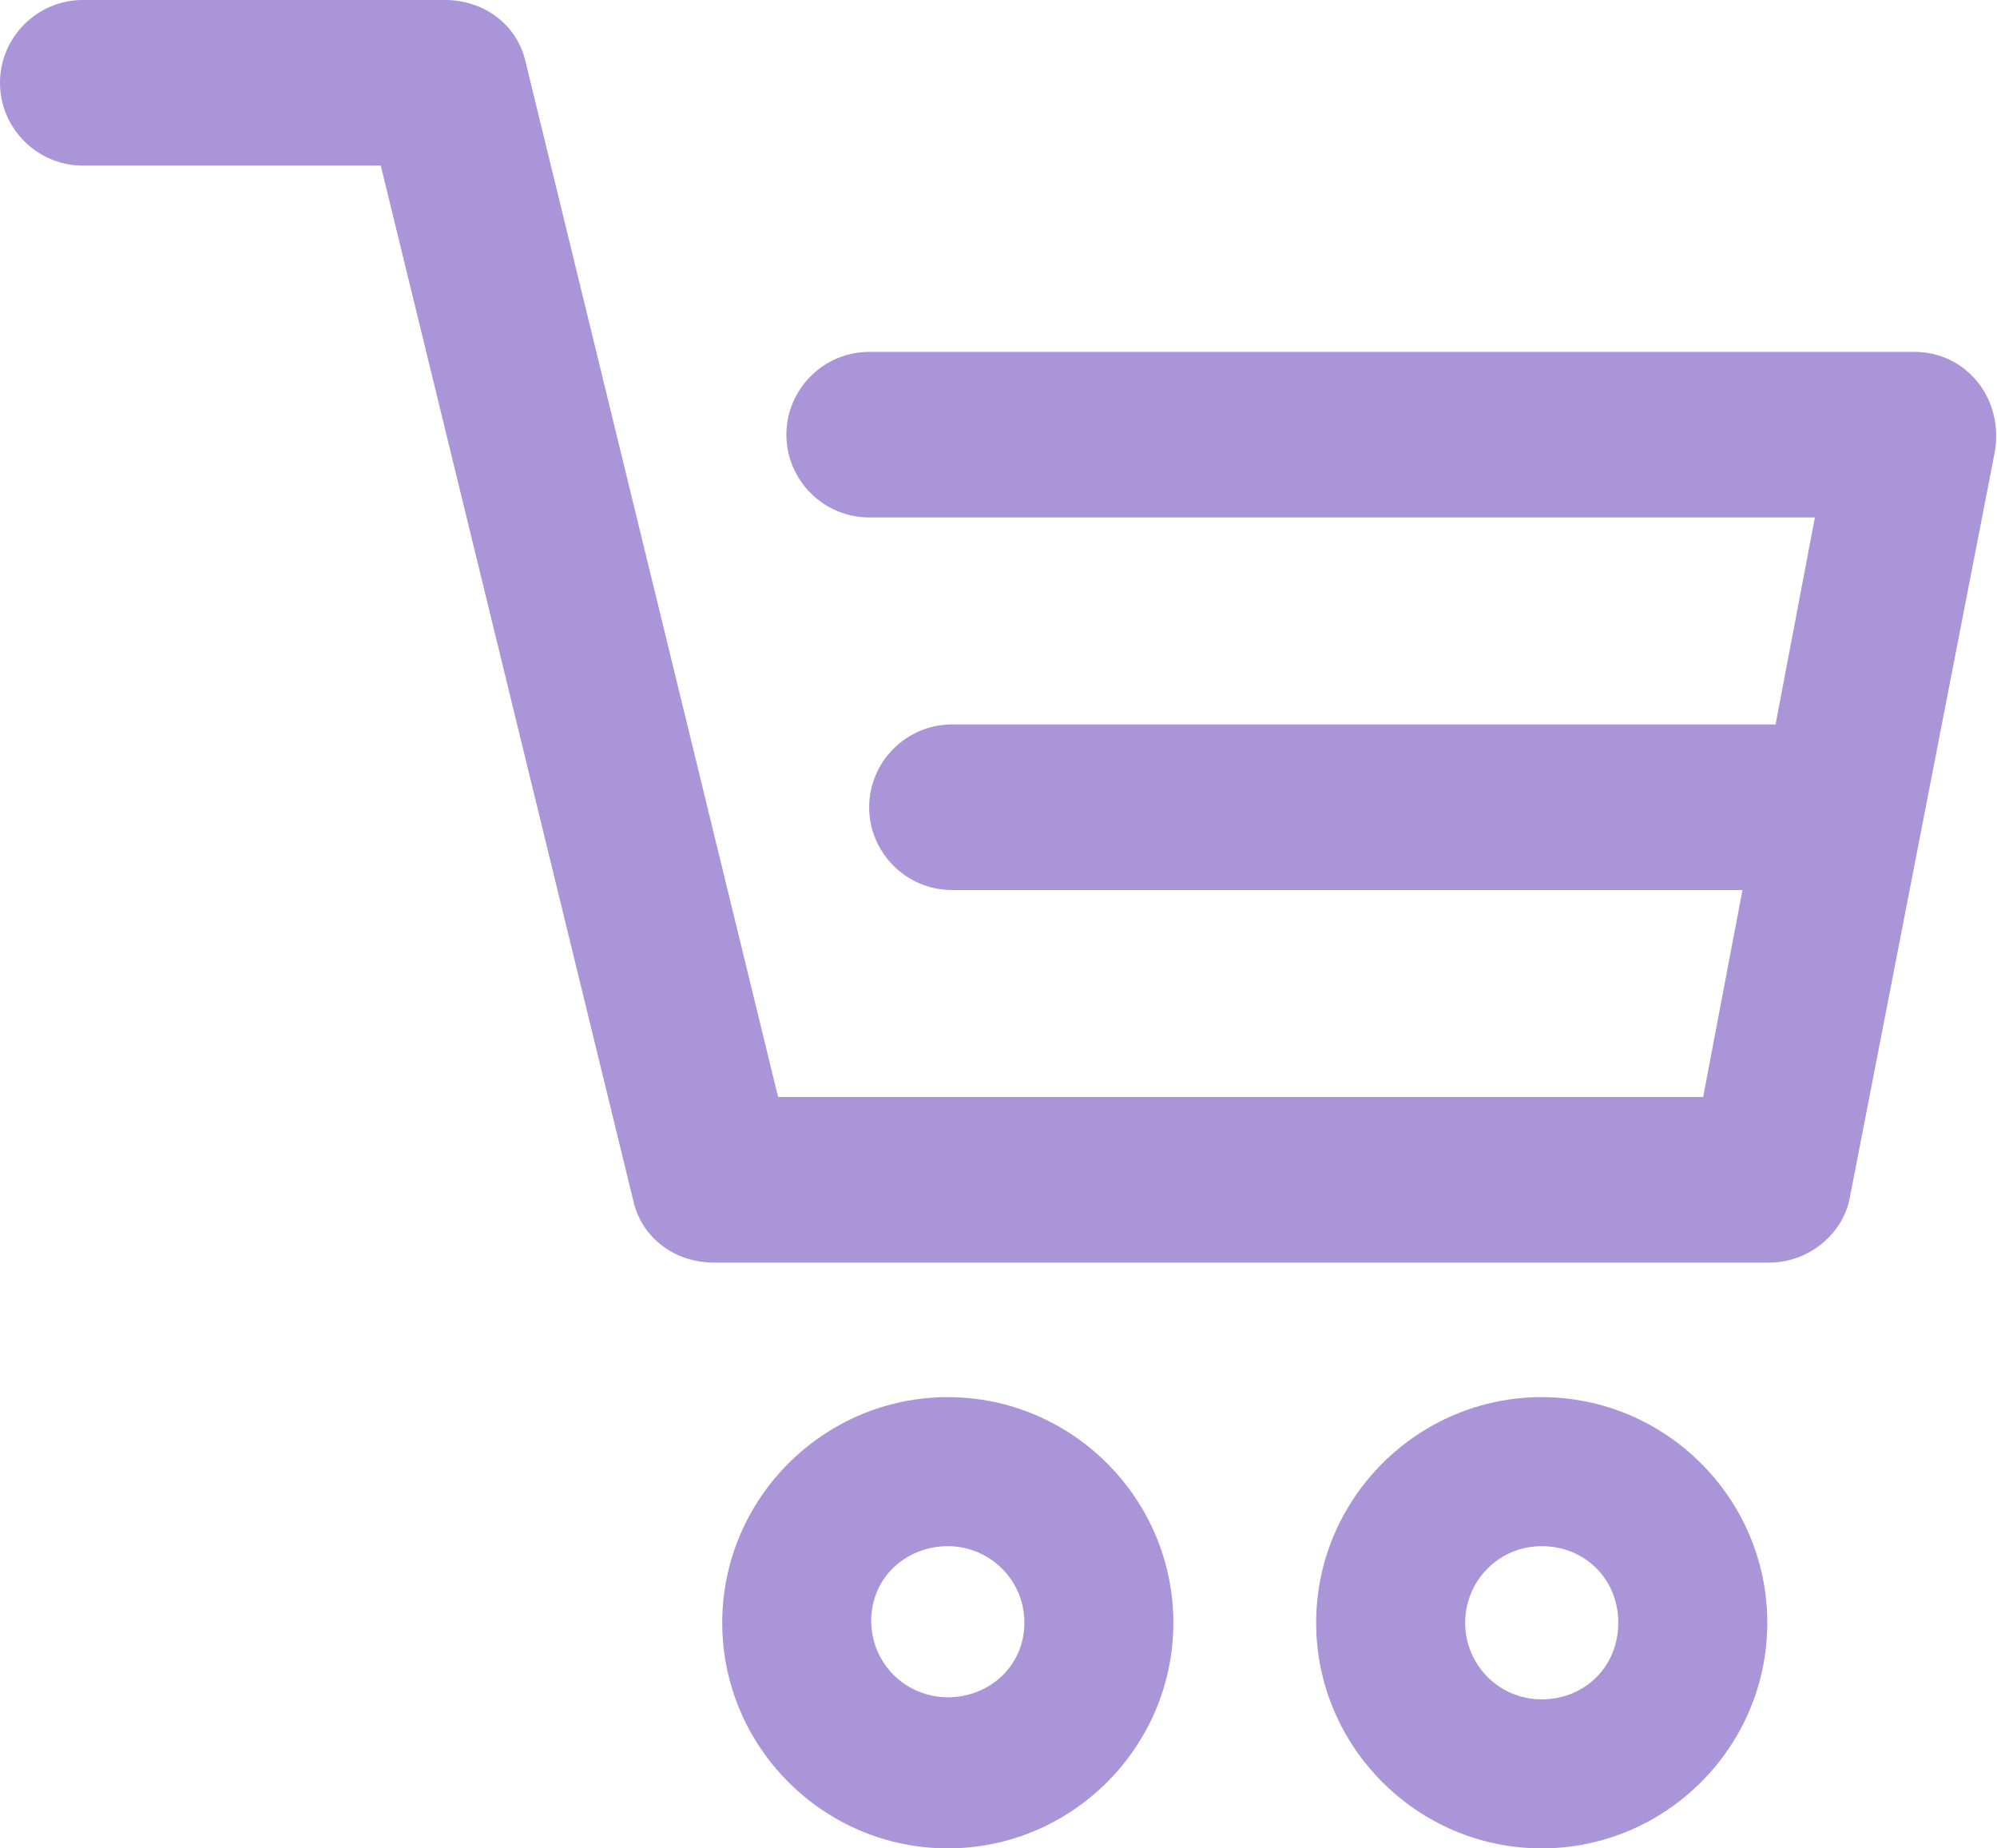
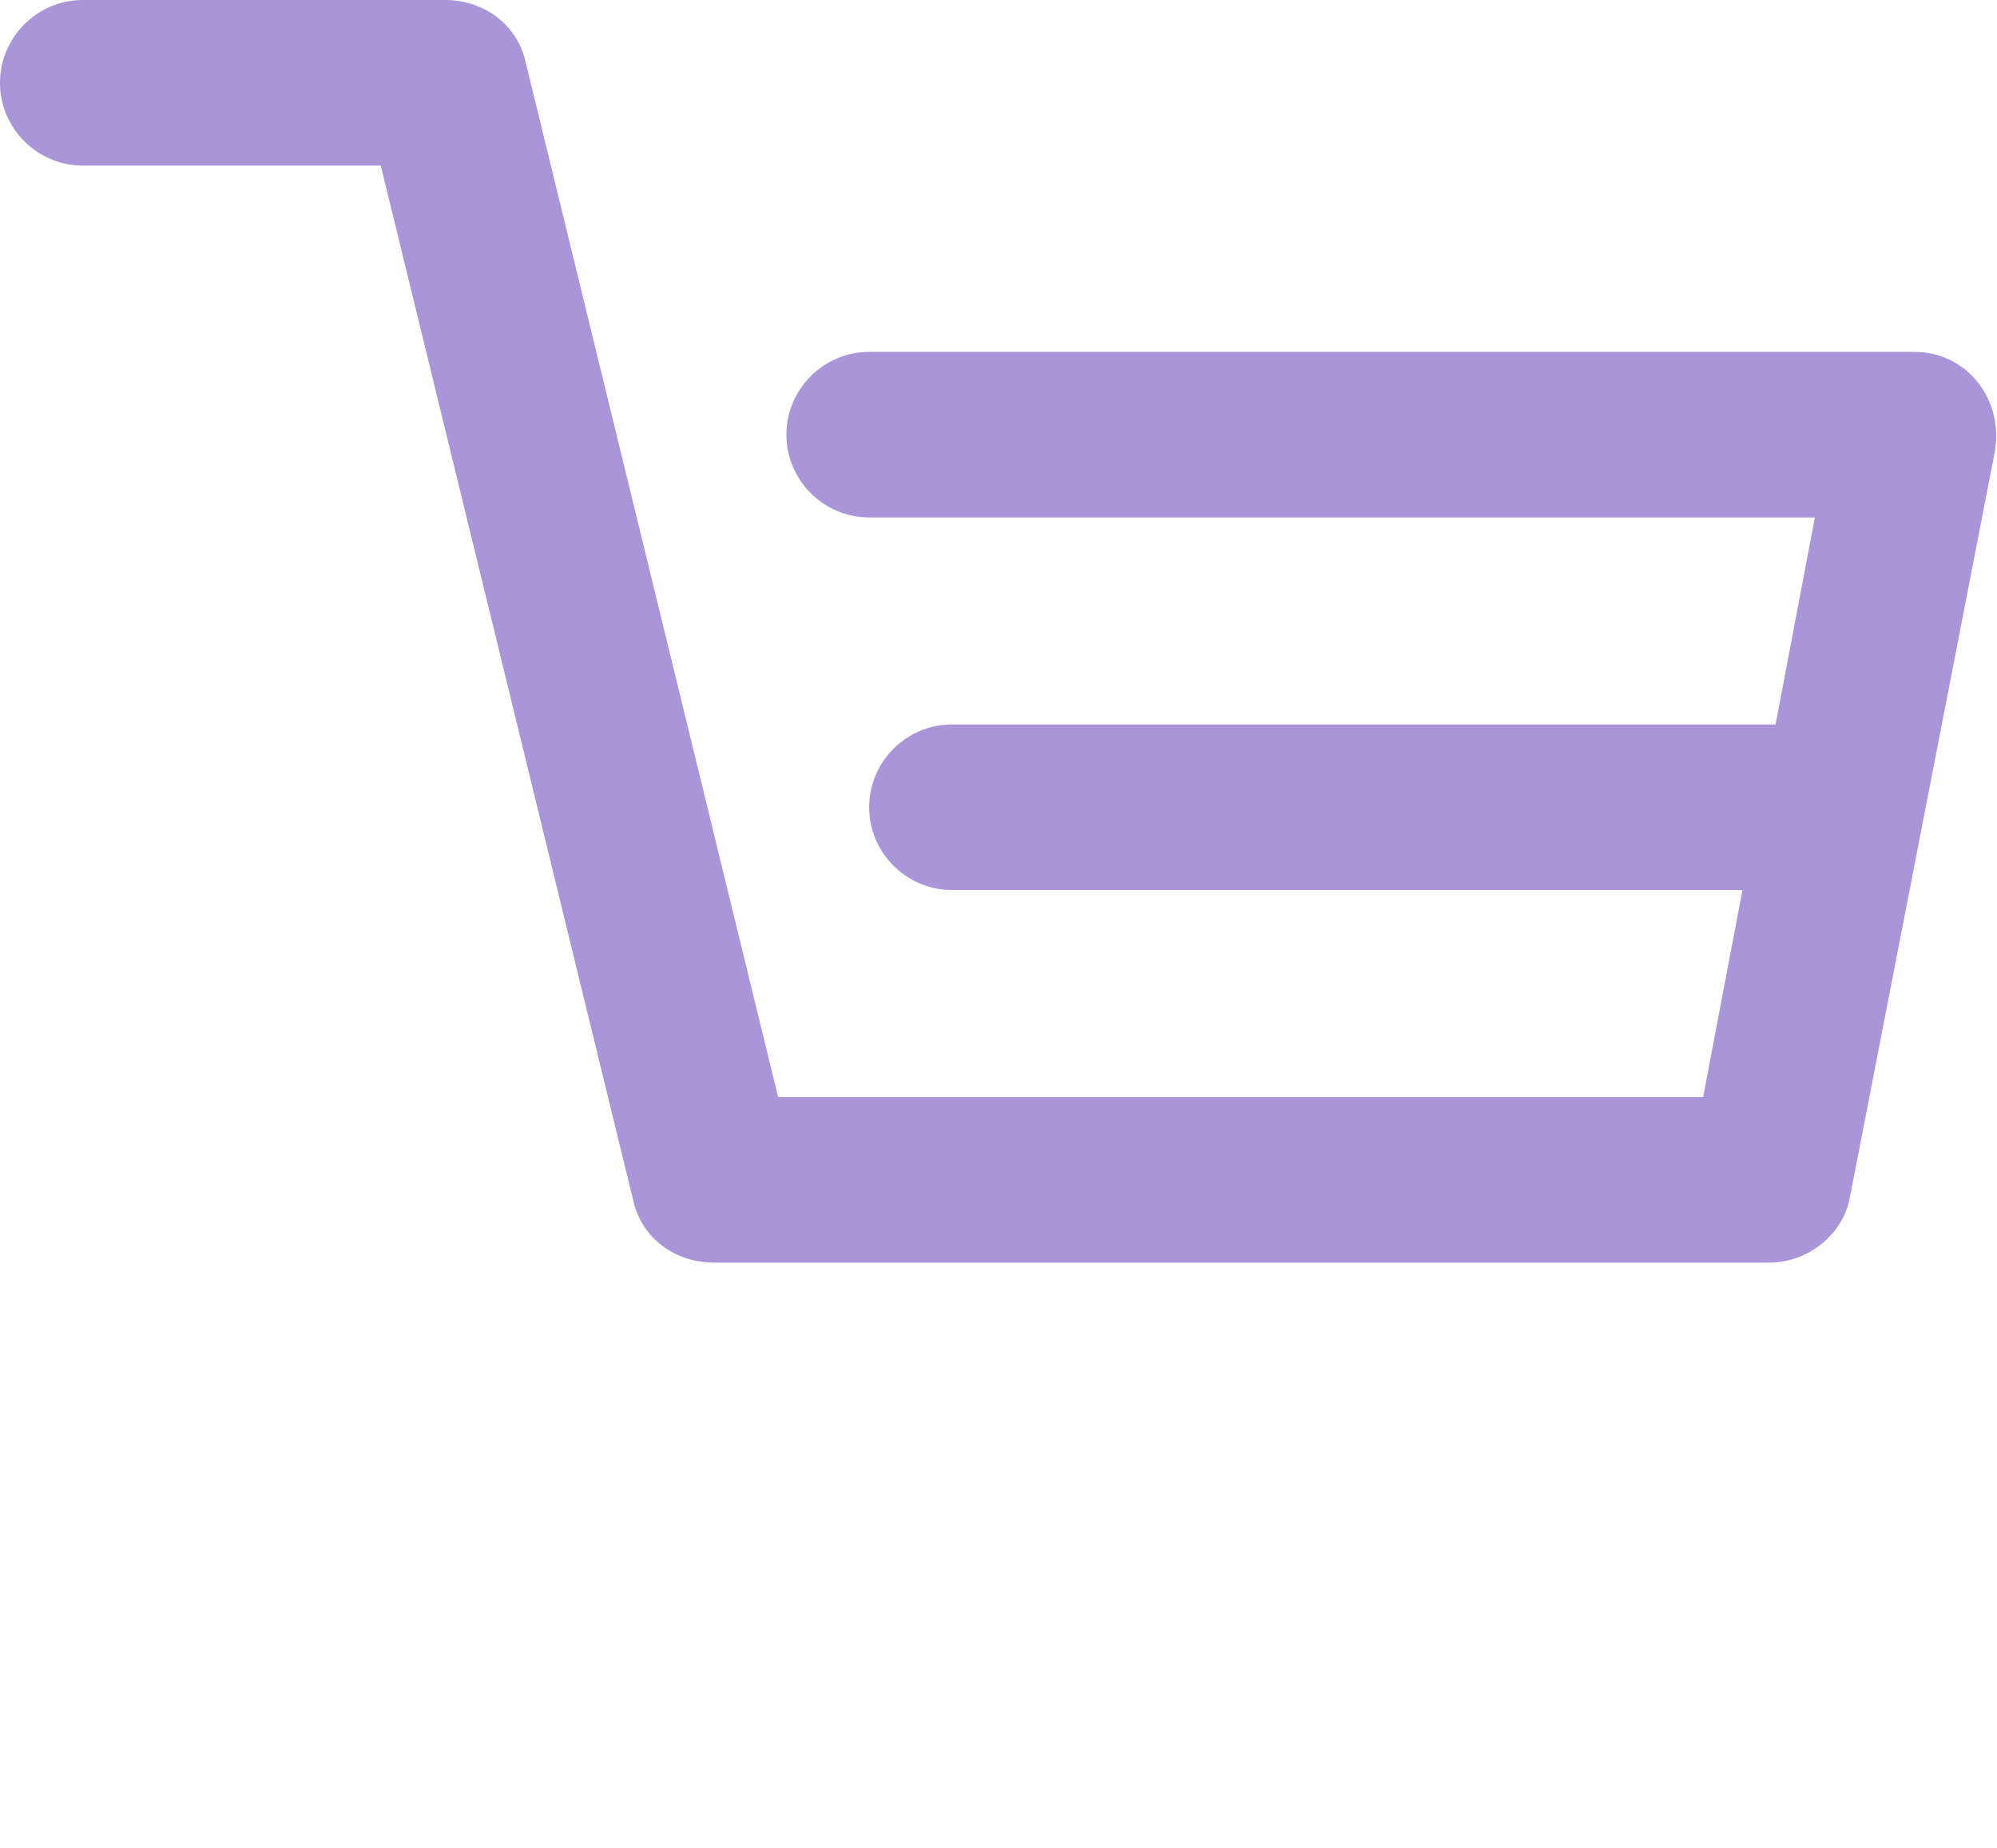
<svg xmlns="http://www.w3.org/2000/svg" version="1.1" id="_레이어_2" x="0px" y="0px" viewBox="0 0 96.5 89.3" style="enable-background:new 0 0 96.5 89.3;" xml:space="preserve">
  <style type="text/css">
	.st0{fill:none;}
	.st1{fill:#AA95D9;}
</style>
  <g id="Objects">
    <g>
-       <path class="st0" d="M78.1,78.4c0-2-1.6-3.7-3.7-3.7s-3.7,1.6-3.7,3.7s1.6,3.7,3.7,3.7S78.1,80.4,78.1,78.4z" />
-       <path class="st0" d="M45.8,82.1c2,0,3.7-1.6,3.7-3.7s-1.6-3.7-3.7-3.7s-3.7,1.6-3.7,3.7S43.8,82.1,45.8,82.1z" />
      <path class="st1" d="M92.5,17H42c-2.2,0-4,1.8-4,4s1.8,4,4,4h45.7l-1.9,10H46c-2.2,0-4,1.8-4,4s1.8,4,4,4h38.2l-1.9,10H37.6    L25.4,3c-0.4-1.8-2-3-3.9-3H4C1.8,0,0,1.8,0,4s1.8,4,4,4h14.4l12.2,50c0.4,1.8,2,3,3.9,3h51c1.9,0,3.6-1.4,3.9-3.2l7-36    c0.2-1.2-0.1-2.4-0.8-3.3C94.8,17.5,93.7,17,92.5,17L92.5,17z" />
-       <path class="st1" d="M45.8,89.3c6,0,10.9-4.9,10.9-10.9s-4.9-10.9-10.9-10.9s-10.9,4.9-10.9,10.9S39.8,89.3,45.8,89.3z M45.8,74.7    c2,0,3.7,1.6,3.7,3.7S47.8,82,45.8,82s-3.7-1.6-3.7-3.7S43.8,74.7,45.8,74.7z" />
-       <path class="st1" d="M85.4,78.4c0-6-4.9-10.9-10.9-10.9s-10.9,4.9-10.9,10.9s4.9,10.9,10.9,10.9S85.4,84.4,85.4,78.4z M70.8,78.4    c0-2,1.6-3.7,3.7-3.7s3.7,1.6,3.7,3.7s-1.6,3.7-3.7,3.7S70.8,80.4,70.8,78.4z" />
    </g>
  </g>
</svg>